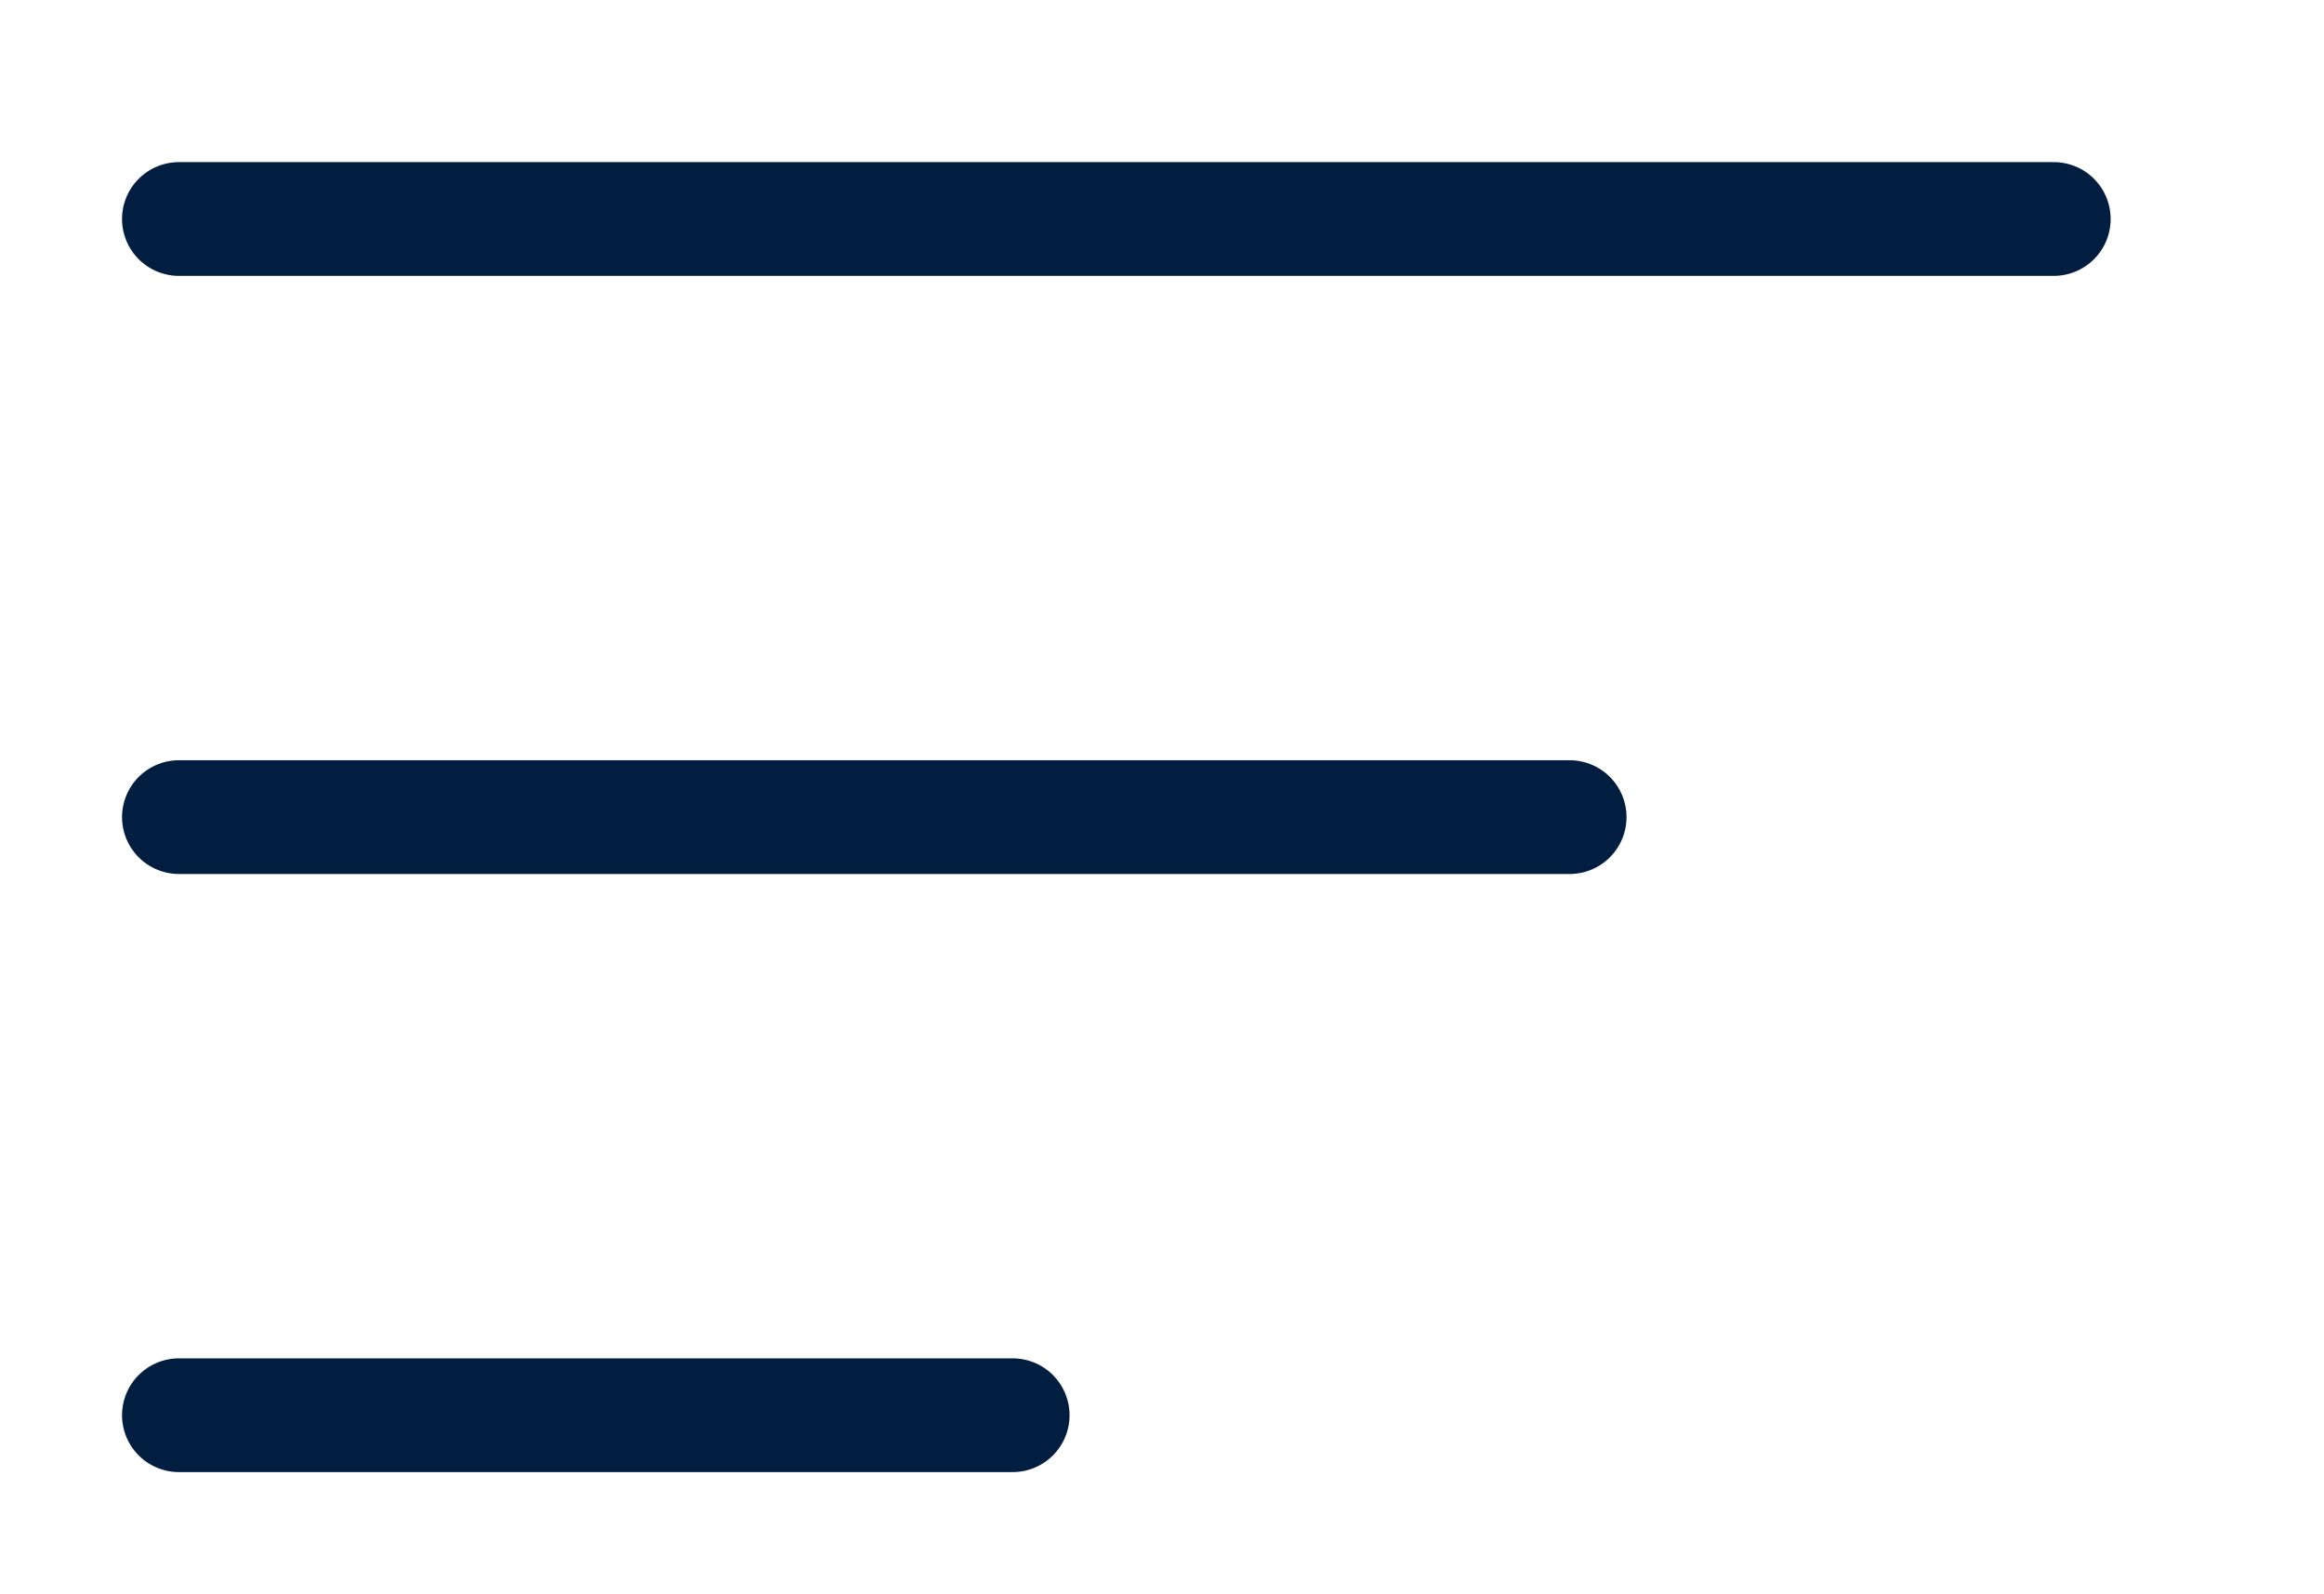
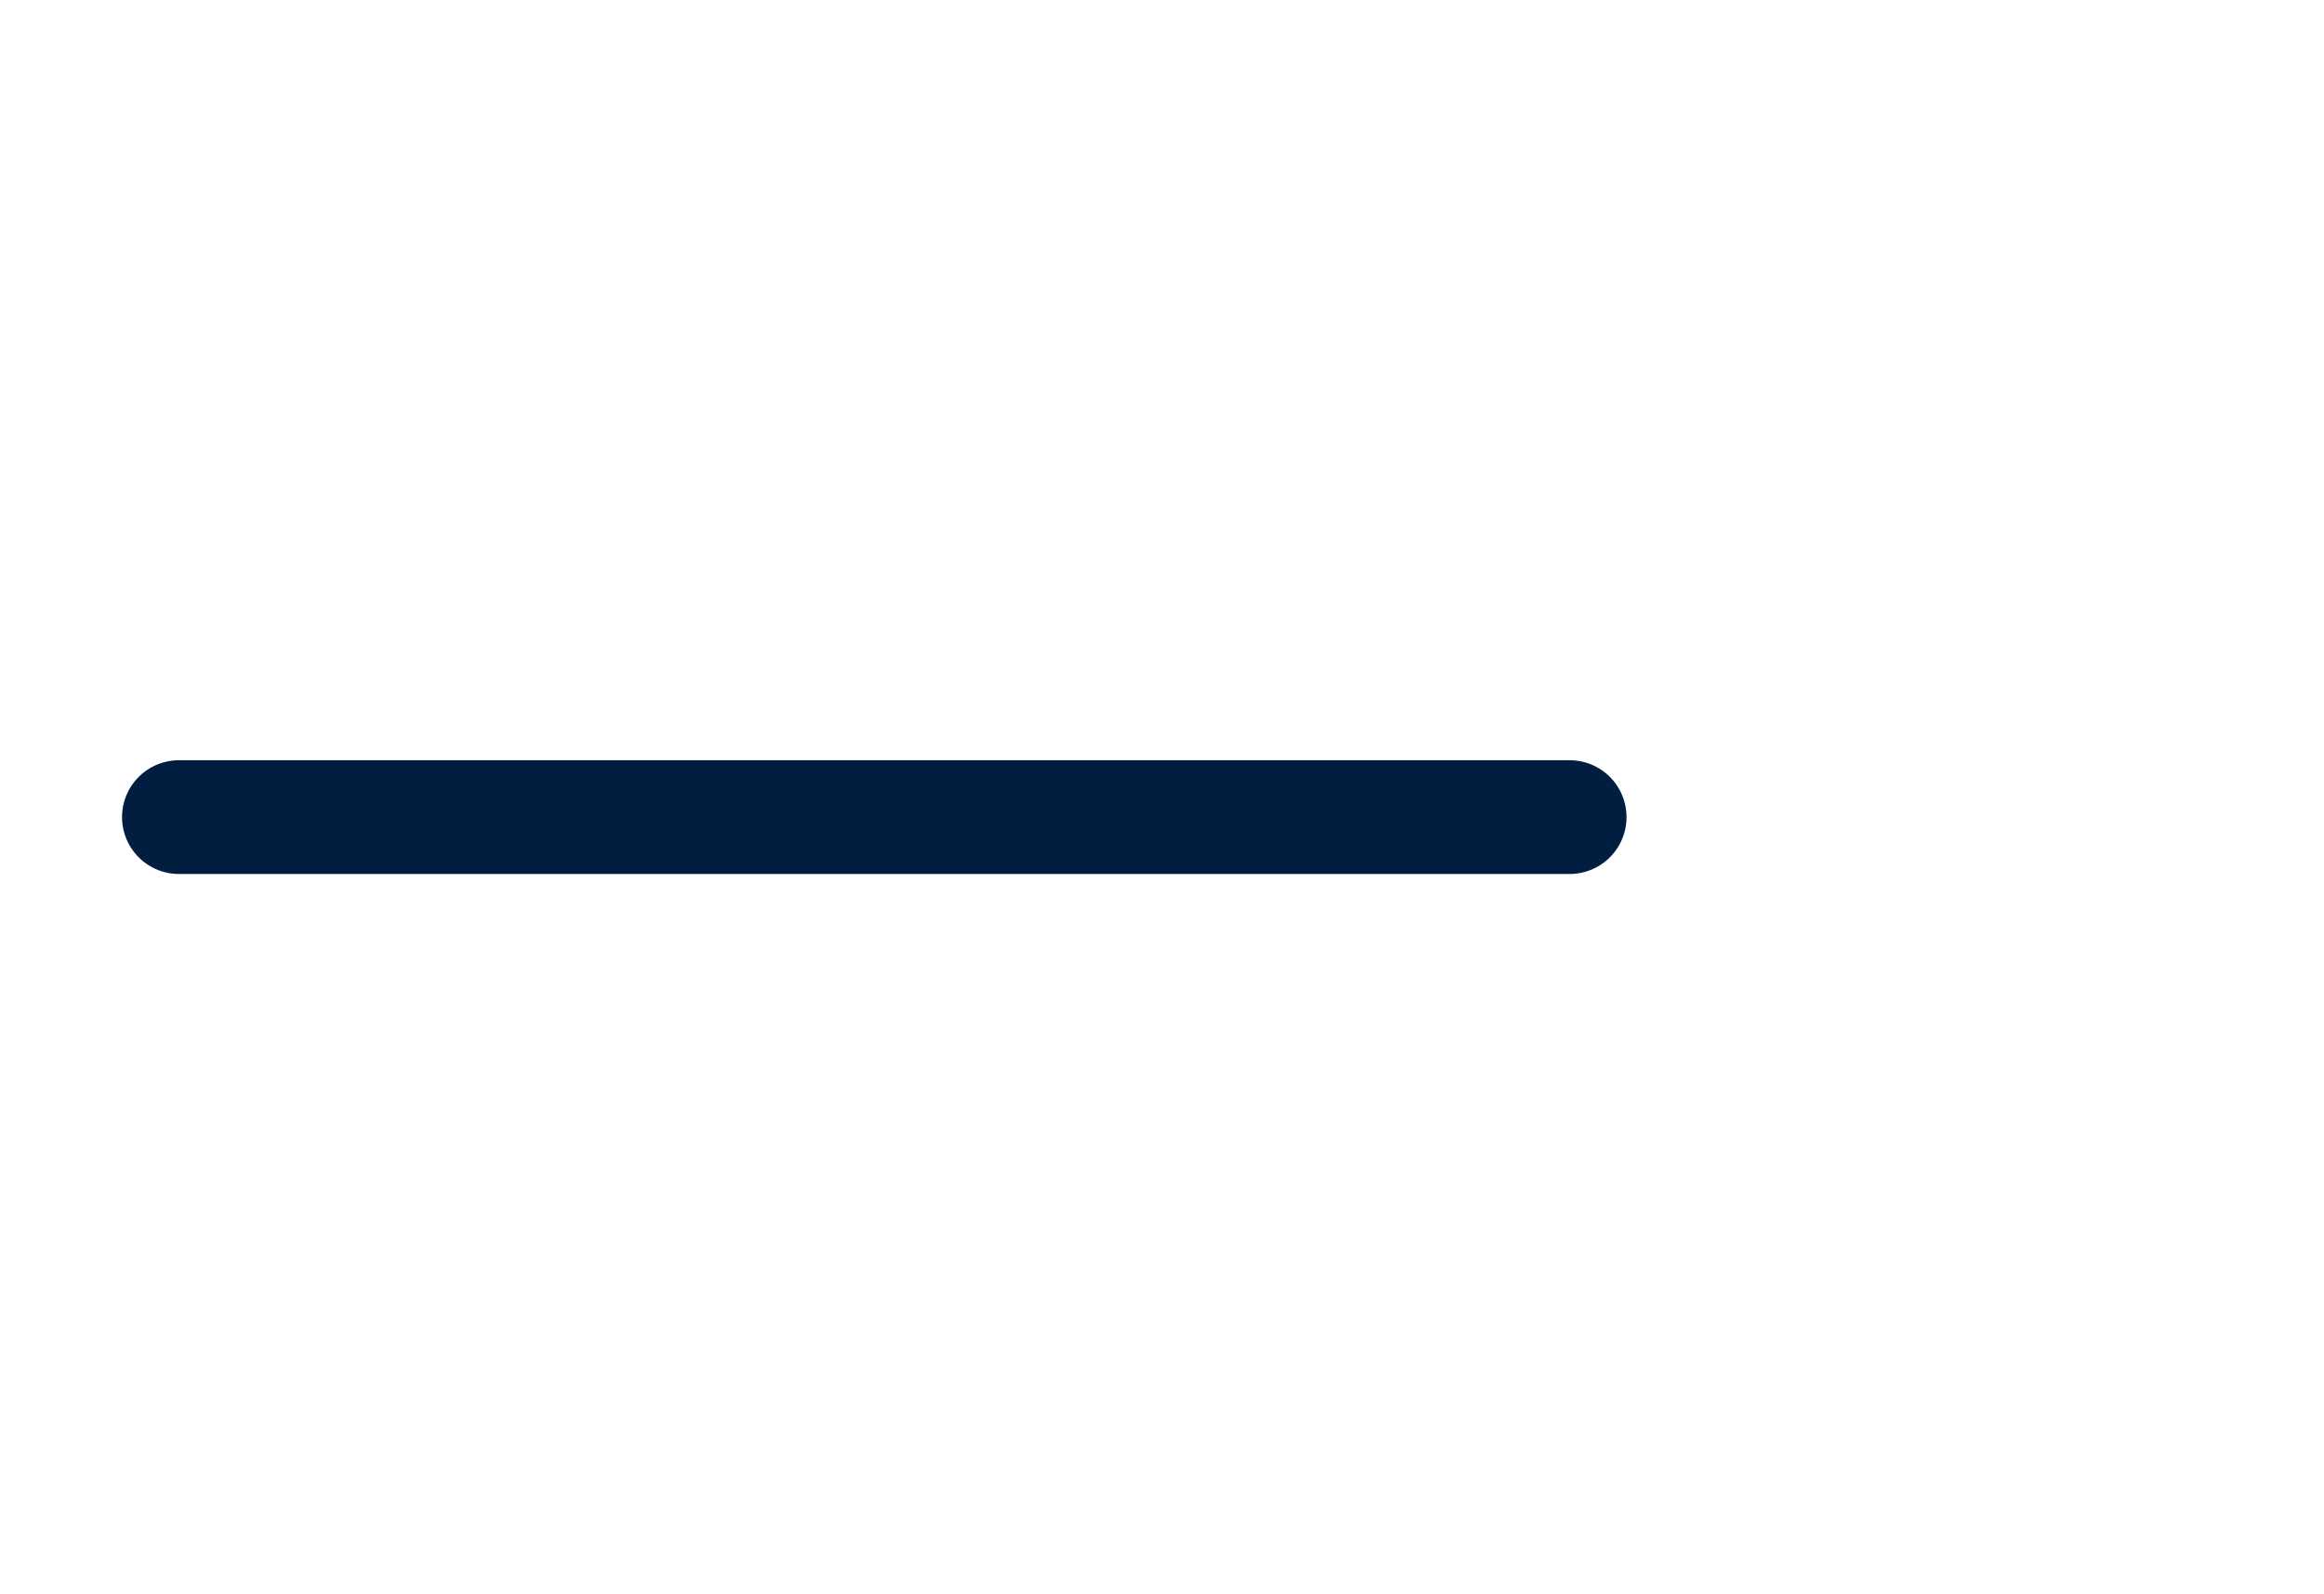
<svg xmlns="http://www.w3.org/2000/svg" id="Layer_1" data-name="Layer 1" viewBox="0 0 81.7 56.04">
  <defs>
    <style> .cls-1 { fill: none; stroke: #011e41; stroke-linecap: round; stroke-miterlimit: 10; stroke-width: 4px; } </style>
  </defs>
-   <line class="cls-1" x1="6.29" y1="7.7" x2="72.2" y2="7.7" />
  <line class="cls-1" x1="6.29" y1="28.73" x2="55.18" y2="28.73" />
-   <line class="cls-1" x1="6.29" y1="49.76" x2="35.6" y2="49.76" />
</svg>